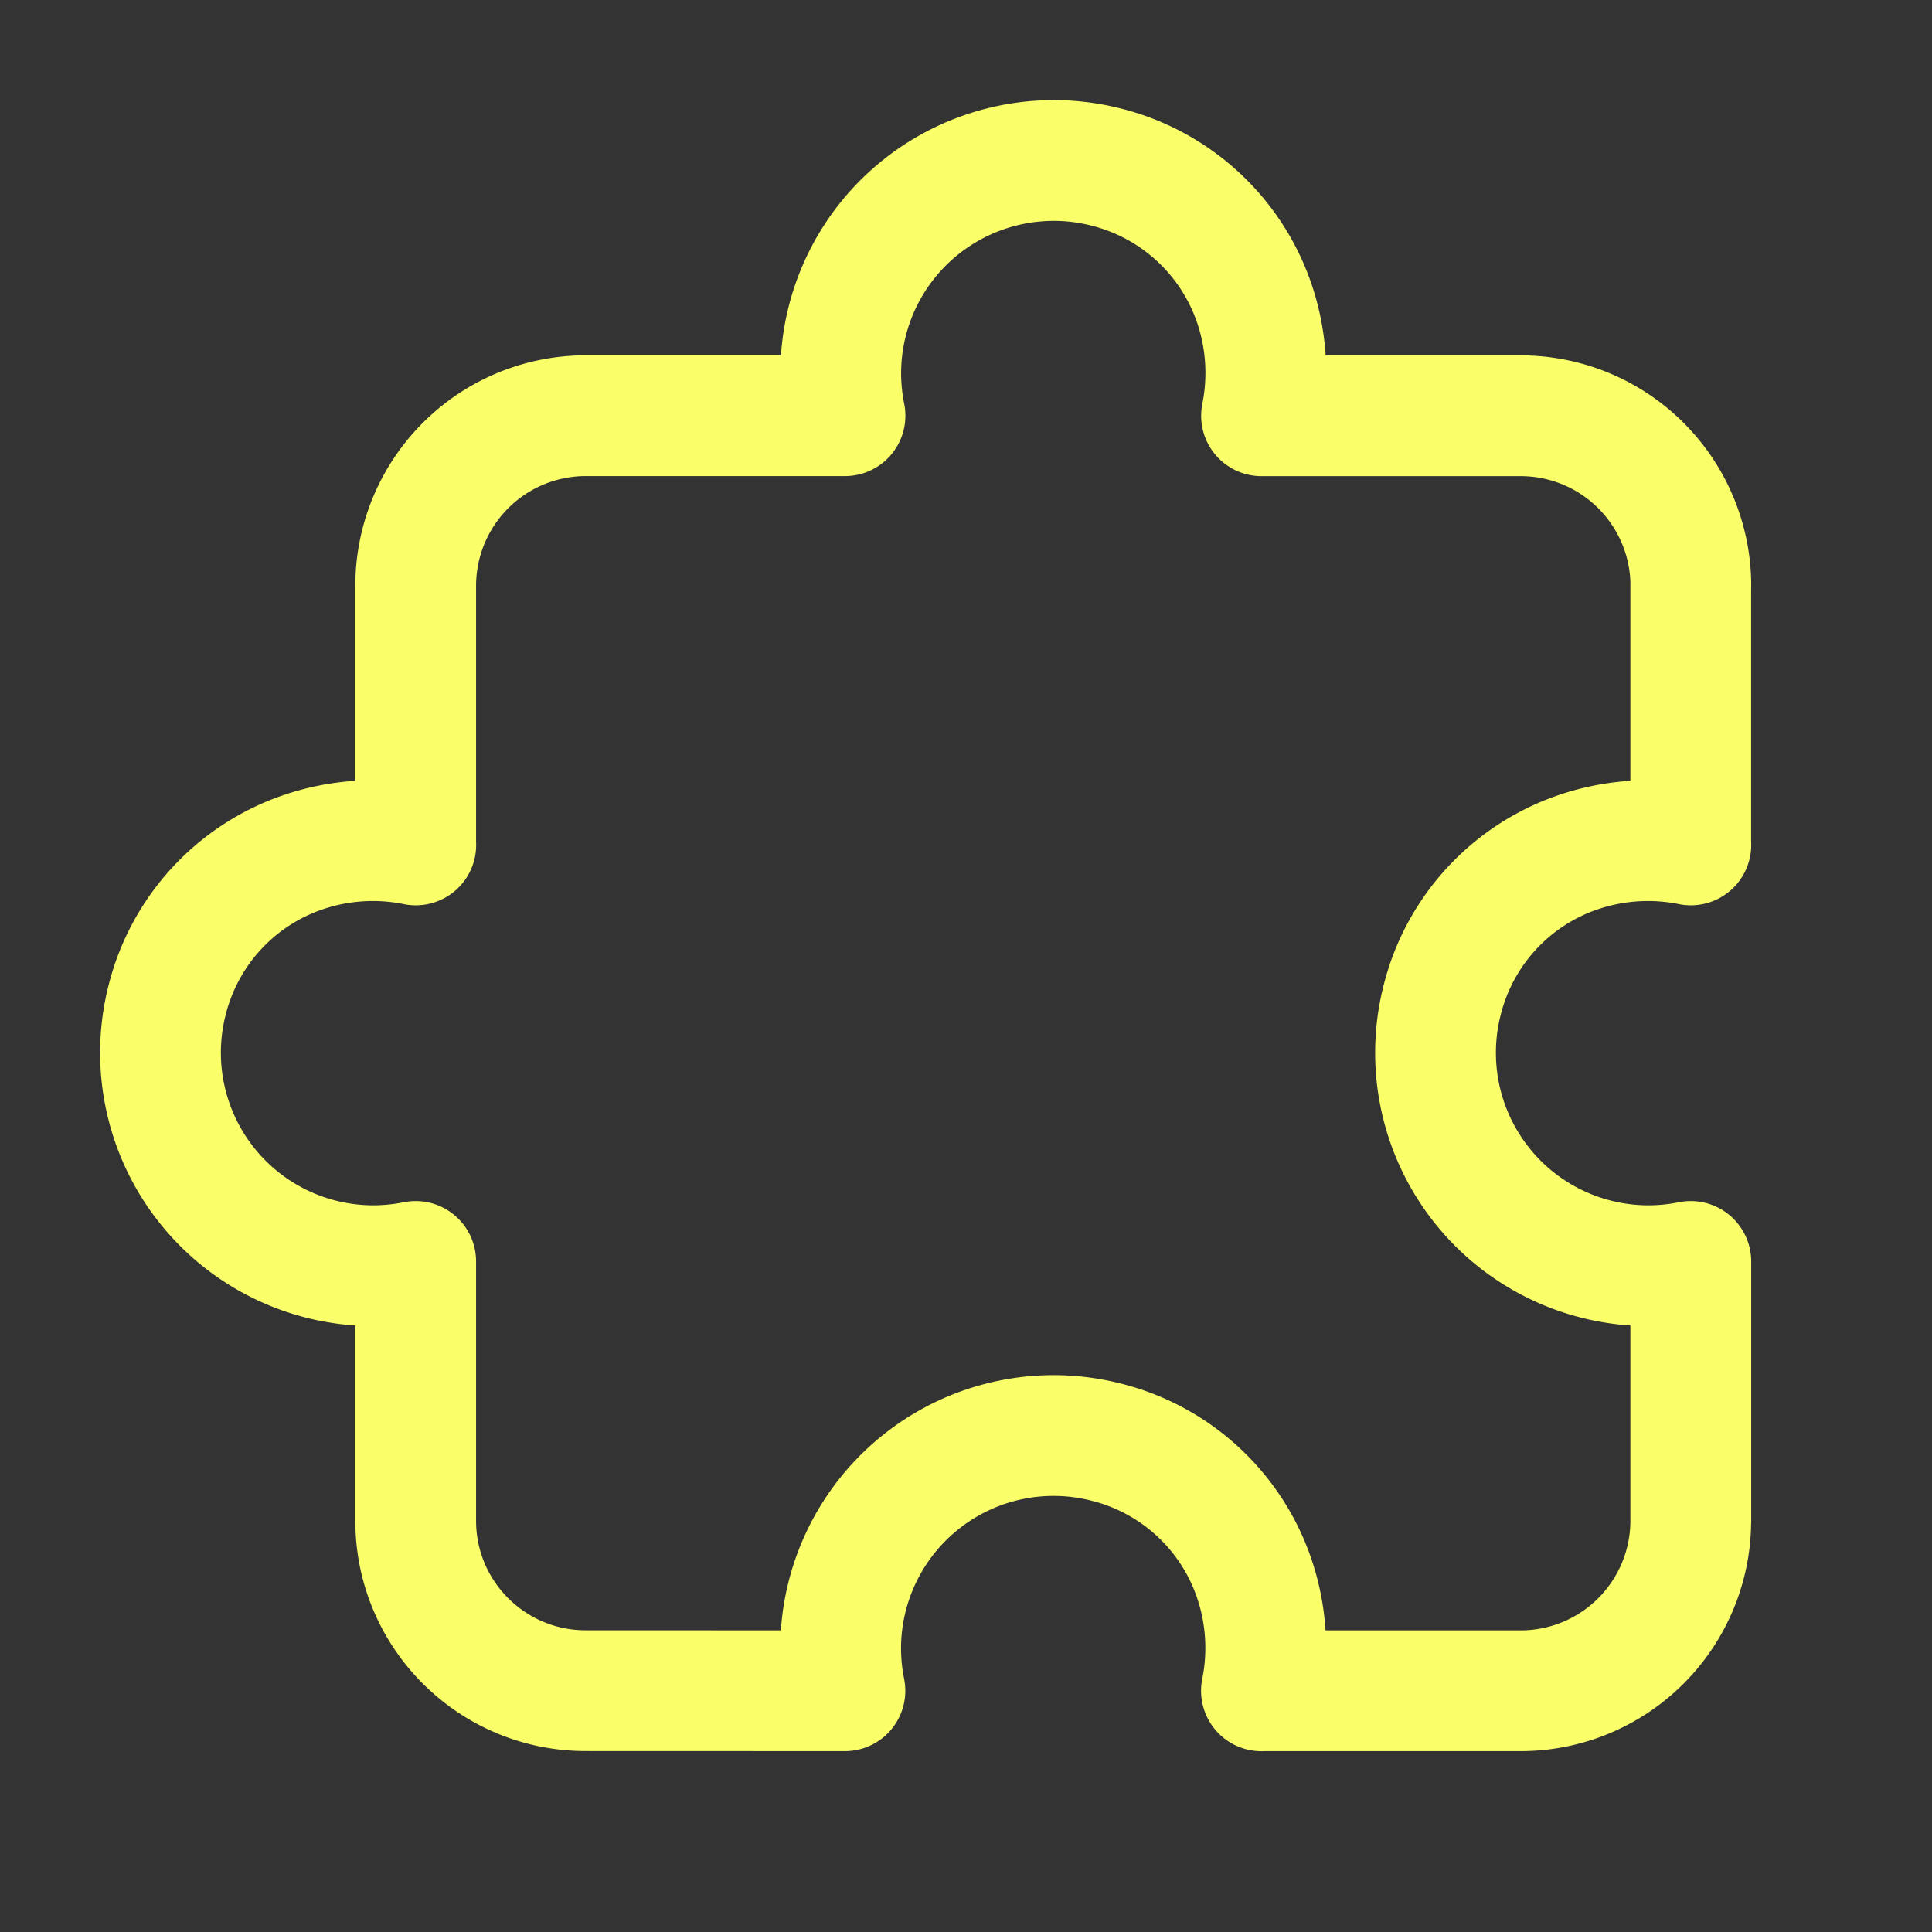
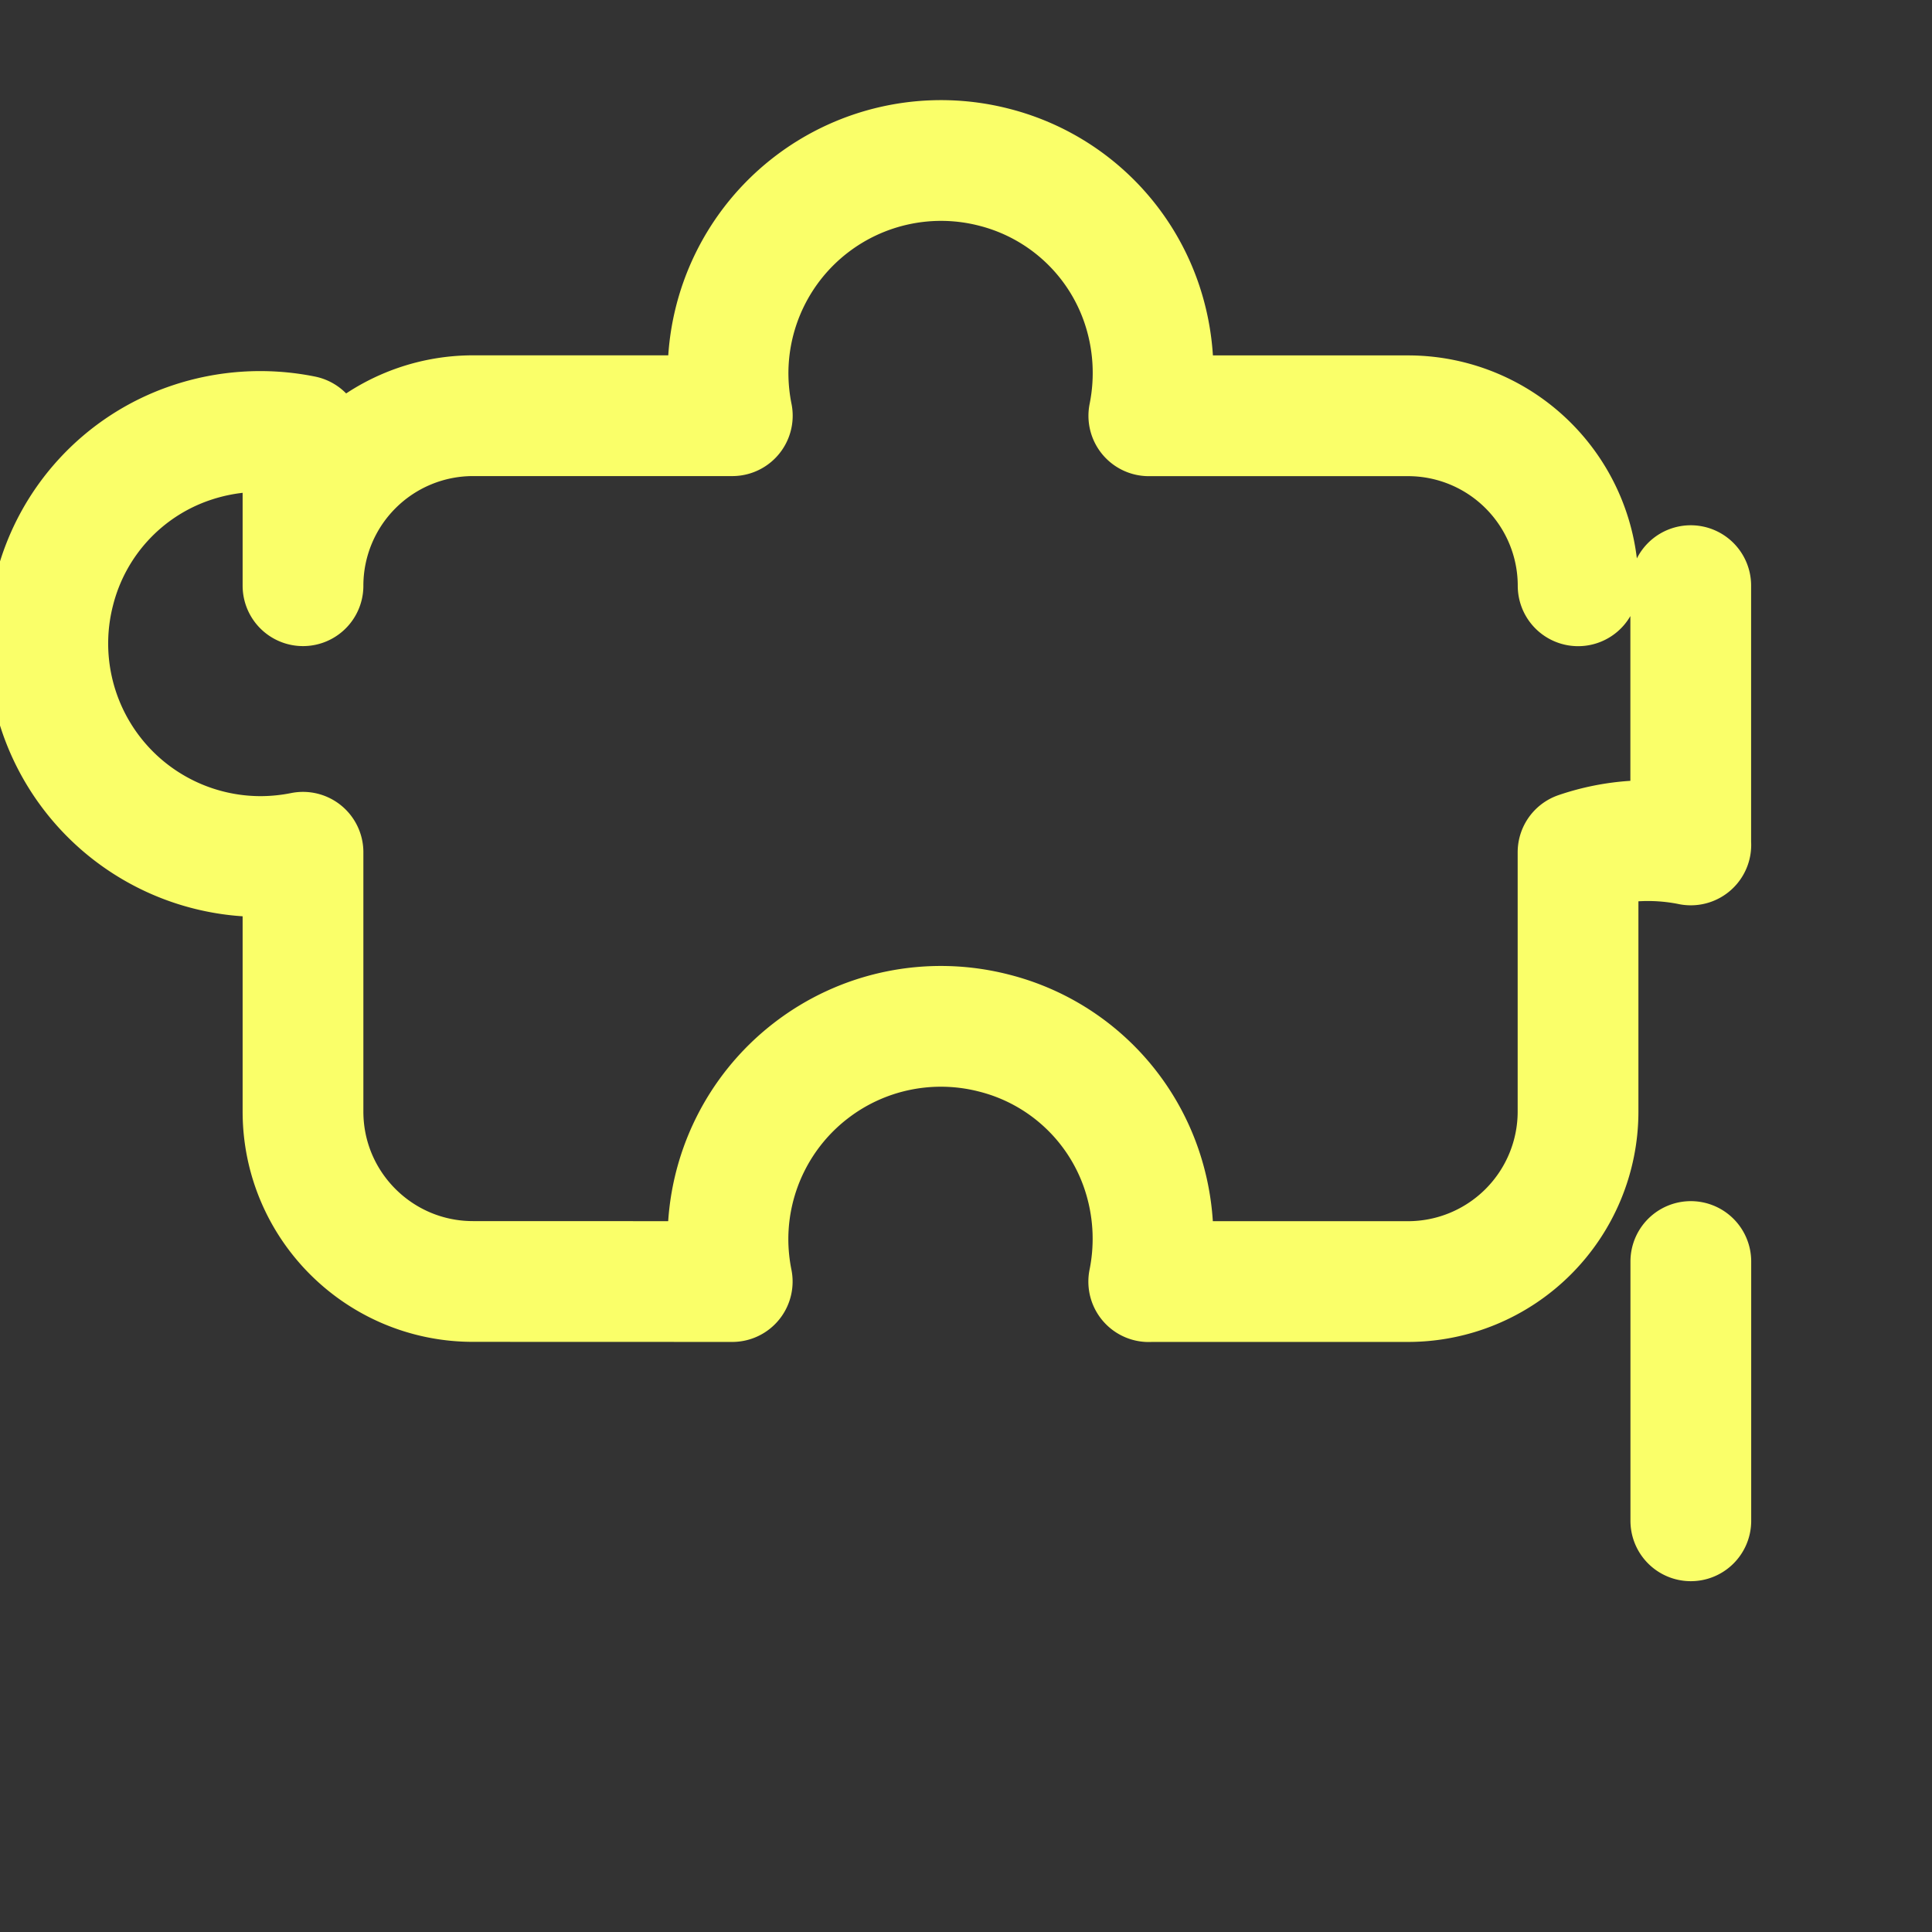
<svg xmlns="http://www.w3.org/2000/svg" width="24" height="24" fill="none" viewBox="0 0 24 24">
  <rect x="0" y="0" width="24" height="24" fill="#333333" stroke="none" />
-   <path stroke="#FAFF69" stroke-linecap="round" stroke-linejoin="round" stroke-width="1.5" d="M21.004 15.671v3.221M21.003 7.275v3.221h.001a2.689 2.689 0 0 0-1.401.091c-.837.286-1.473.977-1.688 1.836-.202.791-.028 1.631.473 2.276.5.645 1.271 1.023 2.087 1.024.177-0.0.354-.018.528-.053v3.221c0 .56-.223 1.097-.619 1.493-.396.396-.933.619-1.493.619h-3.221v.001a2.689 2.689 0 0 0-.091-1.401c-.286-.837-.977-1.473-1.836-1.688-.791-.202-1.631-.028-2.276.473-.645.5-1.023 1.271-1.024 2.087 0.0.177.018.354.053.528l-3.22-.001c-1.166 0-2.112-.945-2.112-2.111v-3.221a2.7 2.7 0 0 1-.528.053c-.817-.001-1.587-.379-2.087-1.024-.5-.645-.675-1.485-.473-2.276.215-.858.85-1.55 1.688-1.836a2.689 2.689 0 0 1 1.401-.091h-.001V7.276a2.112 2.112 0 0 1 .619-1.493 2.112 2.112 0 0 1 1.493-.619h3.221a2.7 2.7 0 0 1-.053-.528c.001-.817.379-1.587 1.024-2.087.645-.5 1.485-.675 2.276-.473.858.216 1.549.851 1.836 1.688.154.451.185.934.091 1.401h3.221a2.112 2.112 0 0 1 1.493.619c.396.396.619.933.619 1.493" />
+   <path stroke="#FAFF69" stroke-linecap="round" stroke-linejoin="round" stroke-width="1.5" d="M21.004 15.671v3.221M21.003 7.275v3.221h.001a2.689 2.689 0 0 0-1.401.091v3.221c0 .56-.223 1.097-.619 1.493-.396.396-.933.619-1.493.619h-3.221v.001a2.689 2.689 0 0 0-.091-1.401c-.286-.837-.977-1.473-1.836-1.688-.791-.202-1.631-.028-2.276.473-.645.5-1.023 1.271-1.024 2.087 0.0.177.018.354.053.528l-3.22-.001c-1.166 0-2.112-.945-2.112-2.111v-3.221a2.7 2.7 0 0 1-.528.053c-.817-.001-1.587-.379-2.087-1.024-.5-.645-.675-1.485-.473-2.276.215-.858.85-1.55 1.688-1.836a2.689 2.689 0 0 1 1.401-.091h-.001V7.276a2.112 2.112 0 0 1 .619-1.493 2.112 2.112 0 0 1 1.493-.619h3.221a2.7 2.7 0 0 1-.053-.528c.001-.817.379-1.587 1.024-2.087.645-.5 1.485-.675 2.276-.473.858.216 1.549.851 1.836 1.688.154.451.185.934.091 1.401h3.221a2.112 2.112 0 0 1 1.493.619c.396.396.619.933.619 1.493" />
</svg>